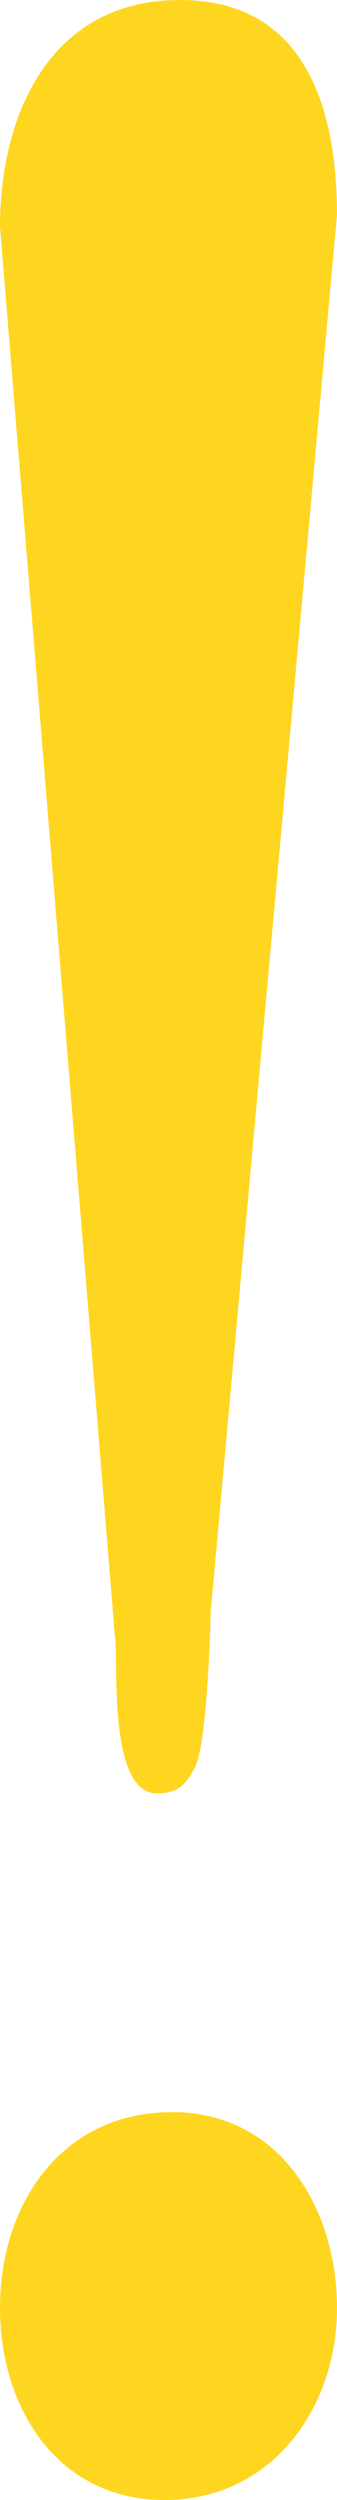
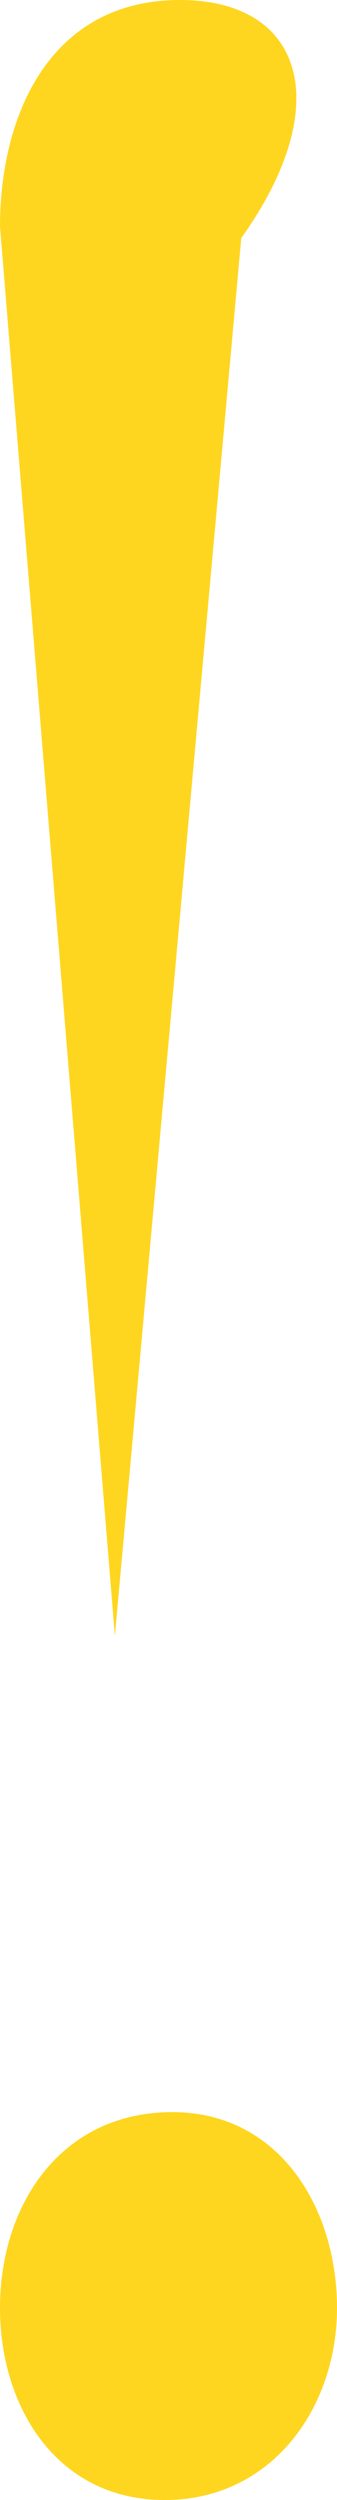
<svg xmlns="http://www.w3.org/2000/svg" width="31.501" height="233.032" viewBox="0 0 31.501 233.032">
-   <path id="Path_7" data-name="Path 7" d="M482.73,152.491c.359,2.148-.716,14.676,3.938,14.676,2.148,0,2.864-1.074,3.579-2.5,1.074-2.148,1.431-12.887,1.431-14.319l11.814-130.3C503.493,9.665,500.27,0,488.816,0c-12.172,0-16.824,10.739-16.824,21.119Zm4.654,80.542c10.023,0,16.109-8.591,16.109-17.9s-5.37-18.256-15.393-18.256c-10.38,0-16.108,8.591-16.108,18.256,0,9.307,5.37,17.9,15.392,17.9" transform="translate(-471.992)" fill="#ffd61f" />
+   <path id="Path_7" data-name="Path 7" d="M482.73,152.491l11.814-130.3C503.493,9.665,500.27,0,488.816,0c-12.172,0-16.824,10.739-16.824,21.119Zm4.654,80.542c10.023,0,16.109-8.591,16.109-17.9s-5.37-18.256-15.393-18.256c-10.38,0-16.108,8.591-16.108,18.256,0,9.307,5.37,17.9,15.392,17.9" transform="translate(-471.992)" fill="#ffd61f" />
</svg>